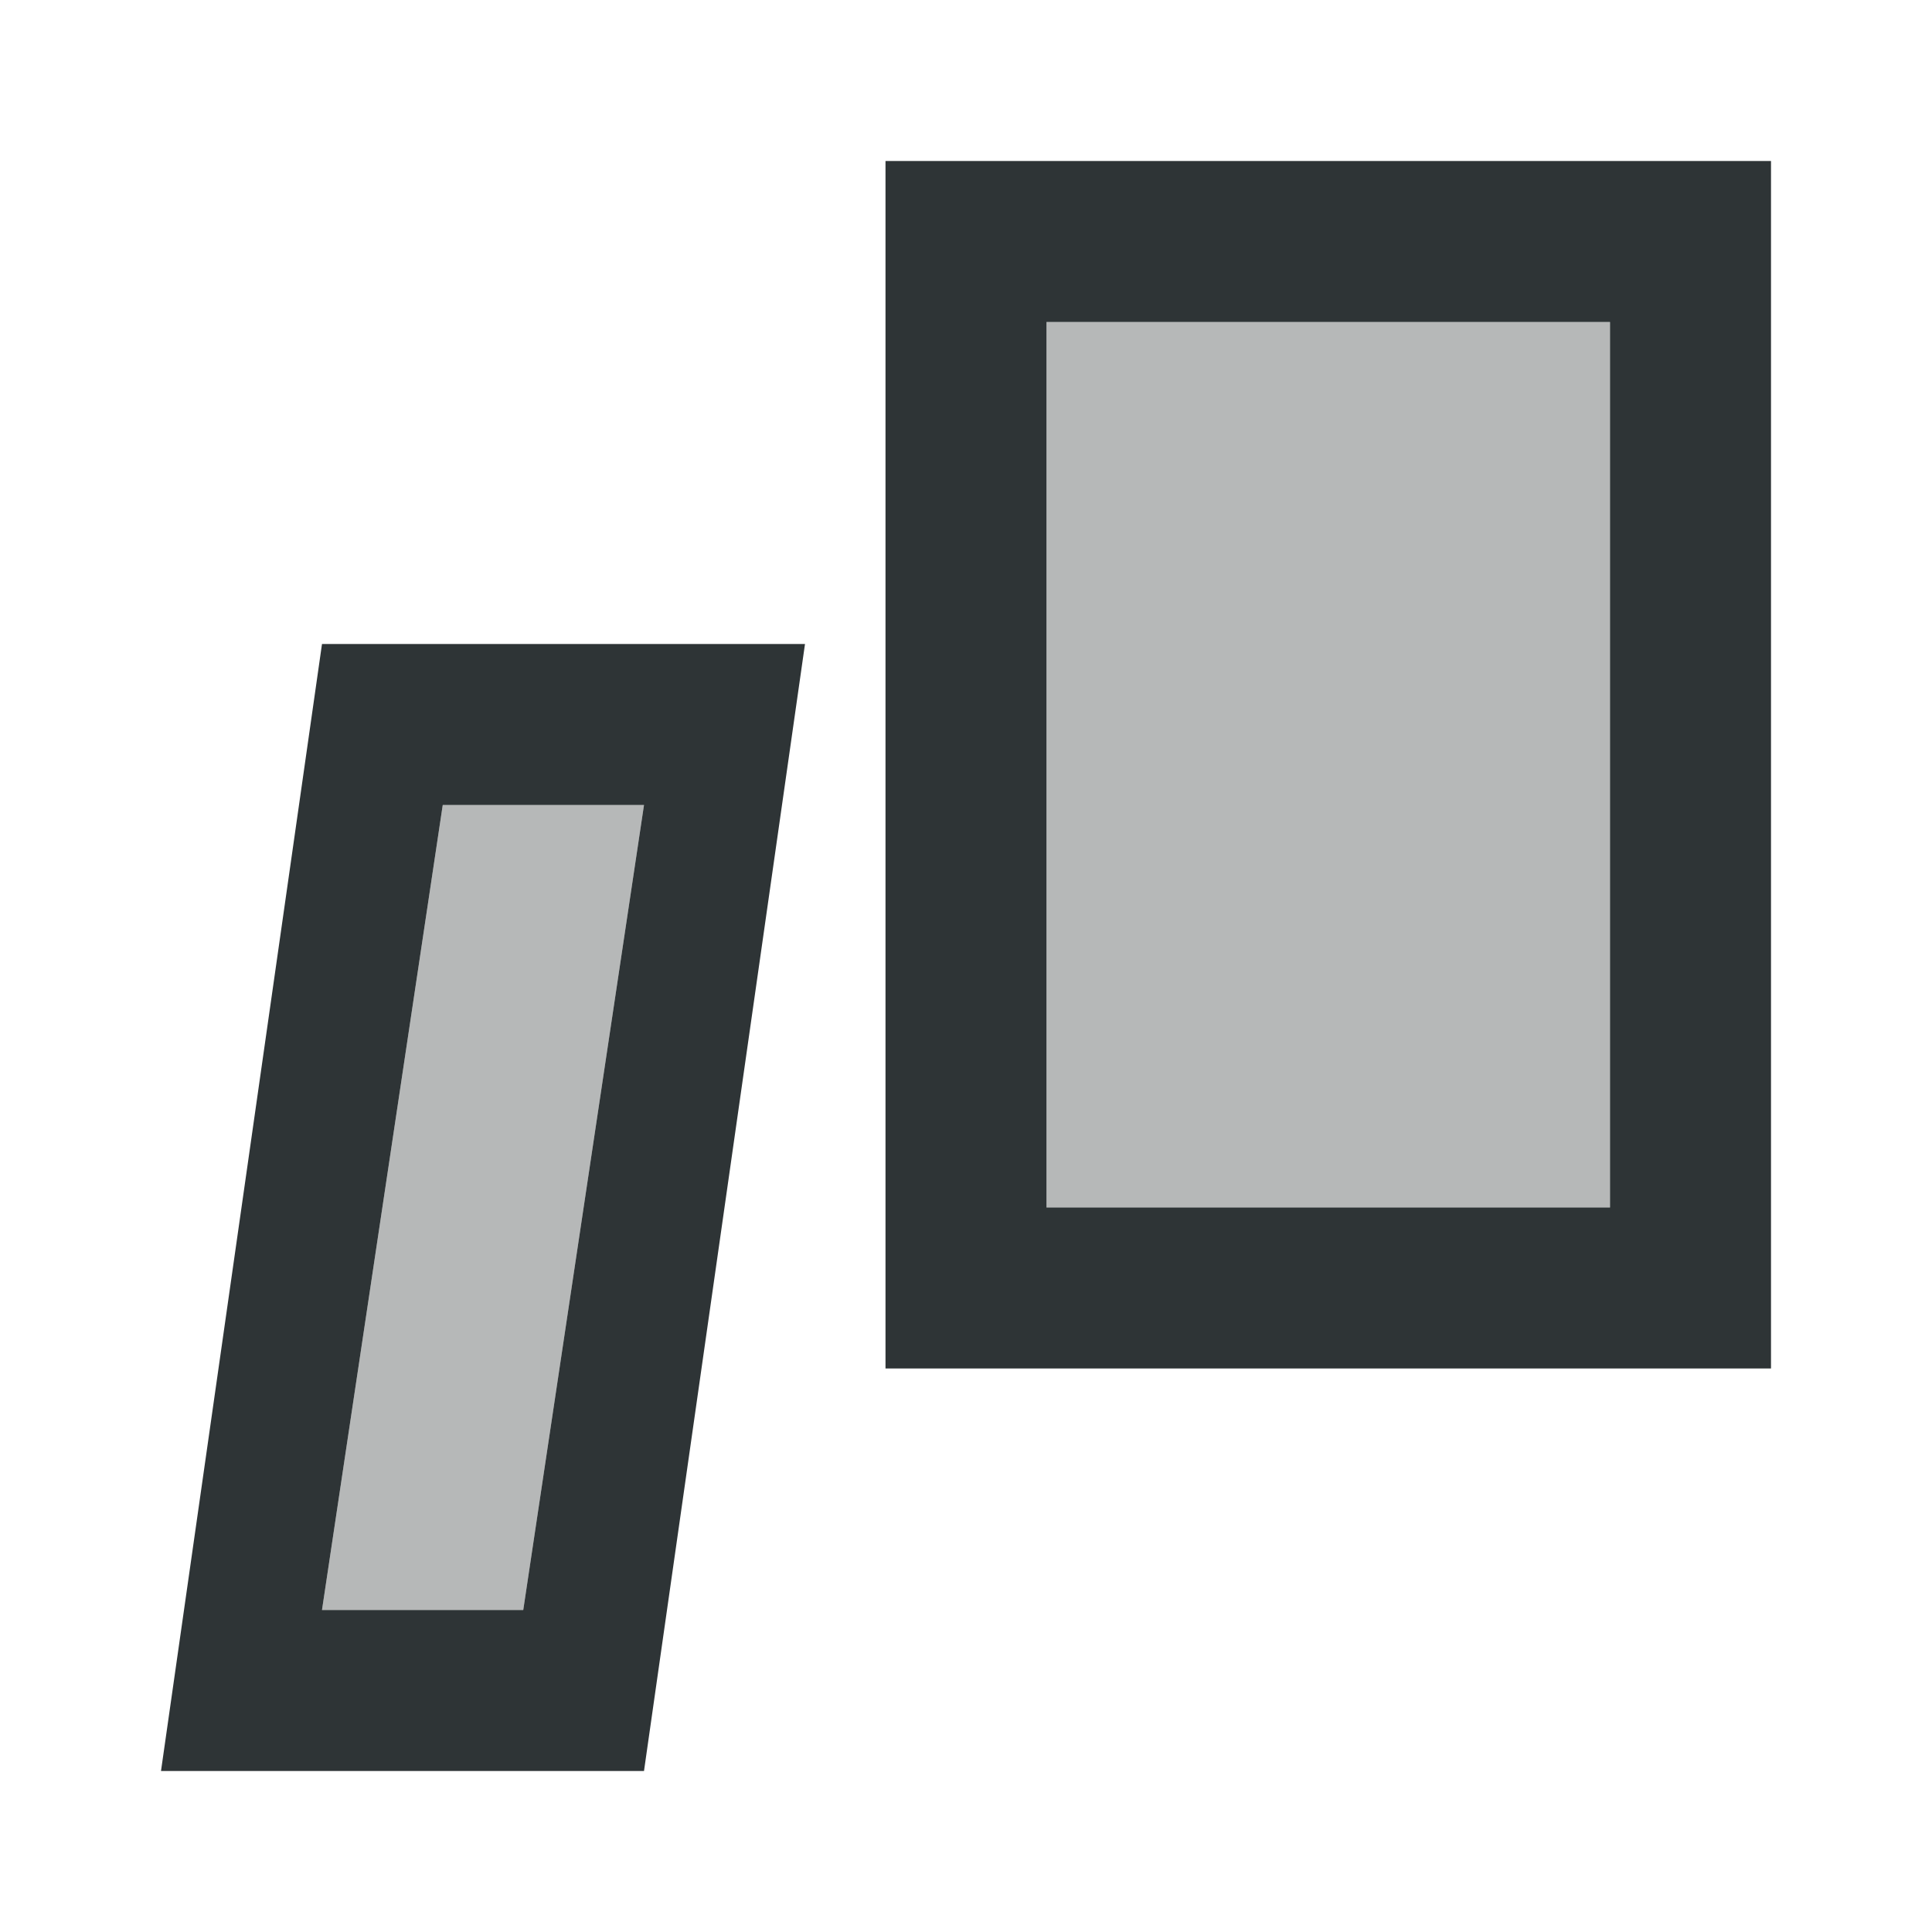
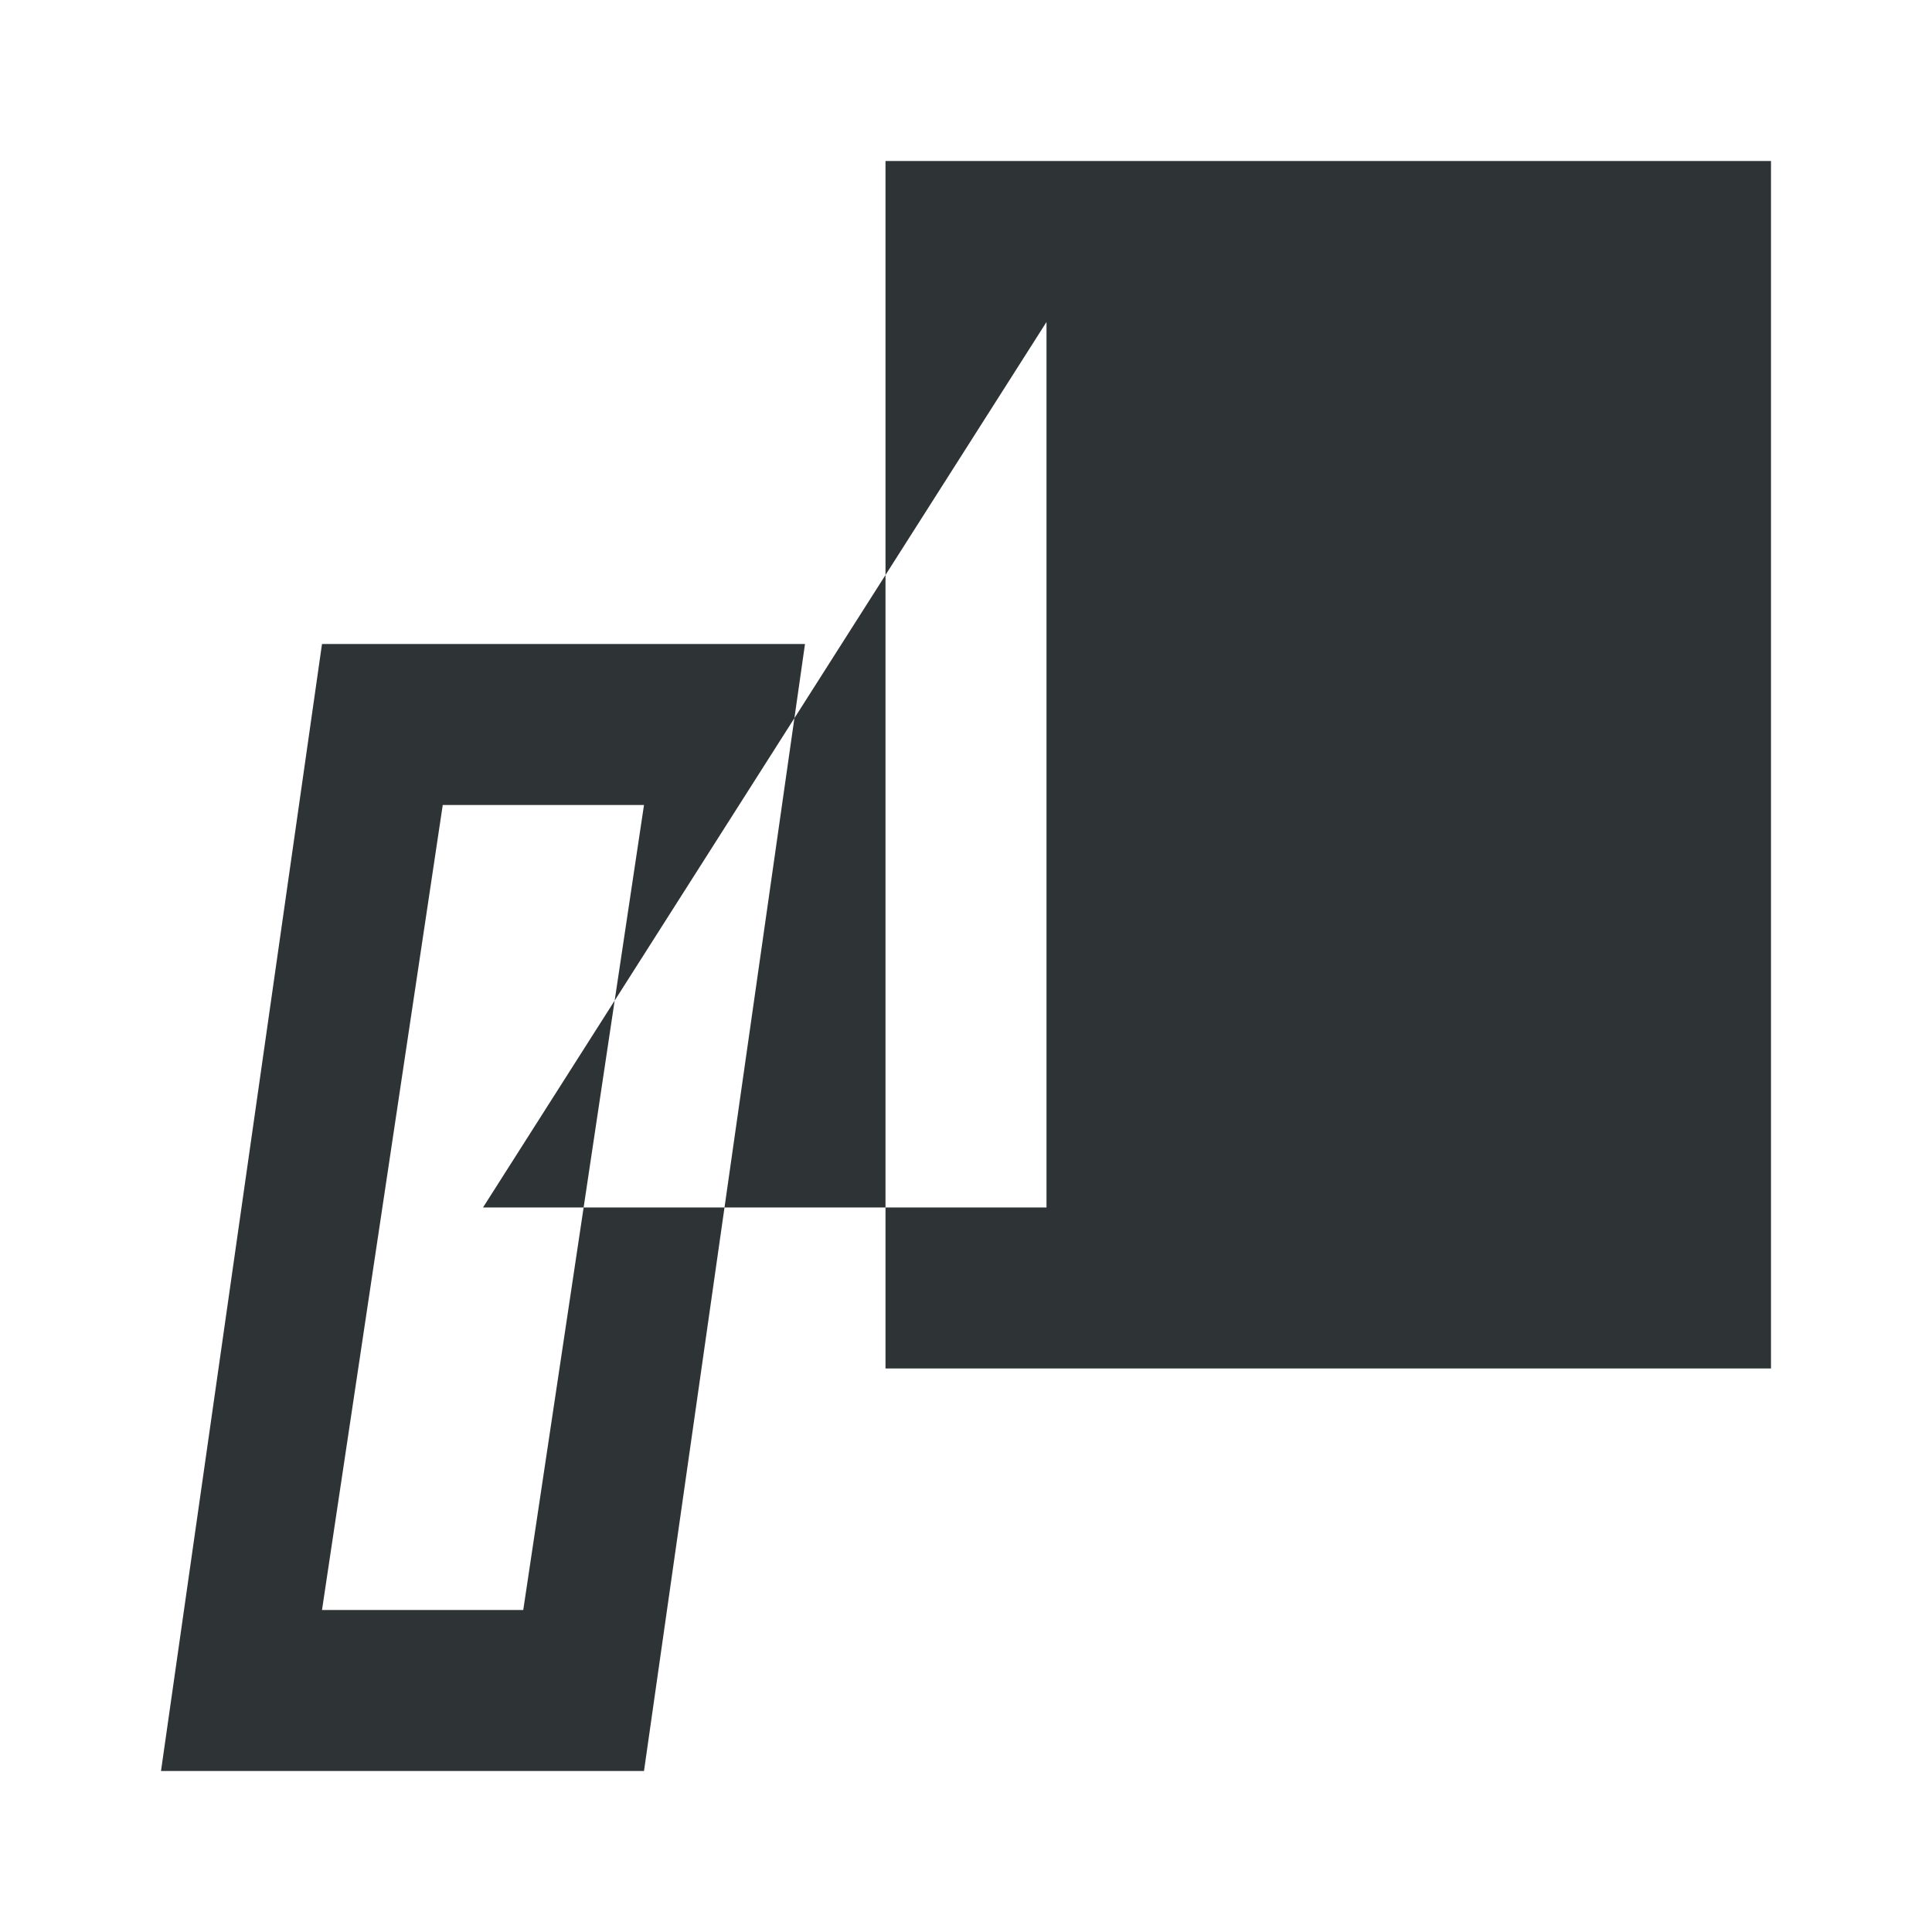
<svg xmlns="http://www.w3.org/2000/svg" viewBox="0 0 24 24">
  <g fill="#2e3436">
-     <path d="m11 2v15h11v-15zm2 2h7v11h-7zm-9 4-2 14h6l2-14zm1.5 2h2.5l-1.5 10h-2.5z" />
-     <path d="m13 4v11h7v-11zm-7.5 6-1.5 10h2.5l1.5-10z" opacity=".35" />
+     <path d="m11 2v15h11v-15zm2 2v11h-7zm-9 4-2 14h6l2-14zm1.5 2h2.5l-1.5 10h-2.5z" />
  </g>
</svg>